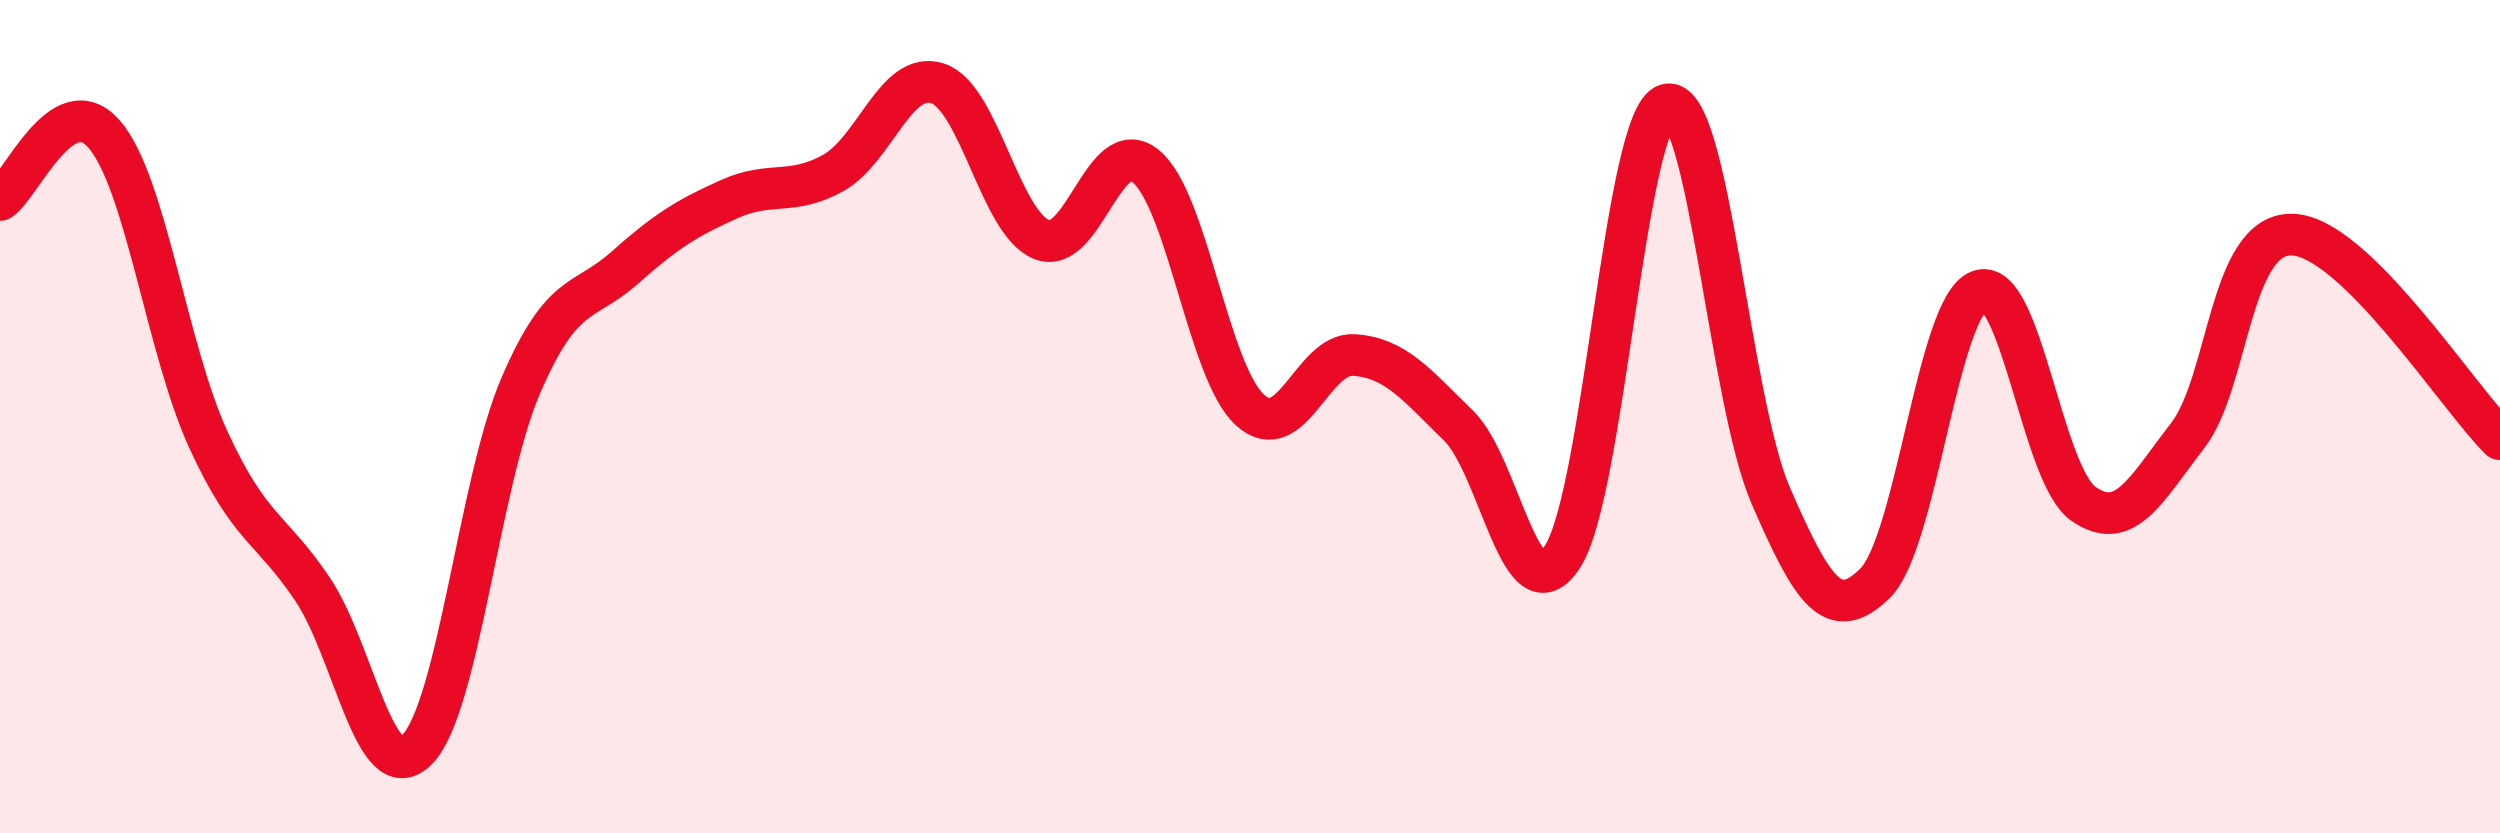
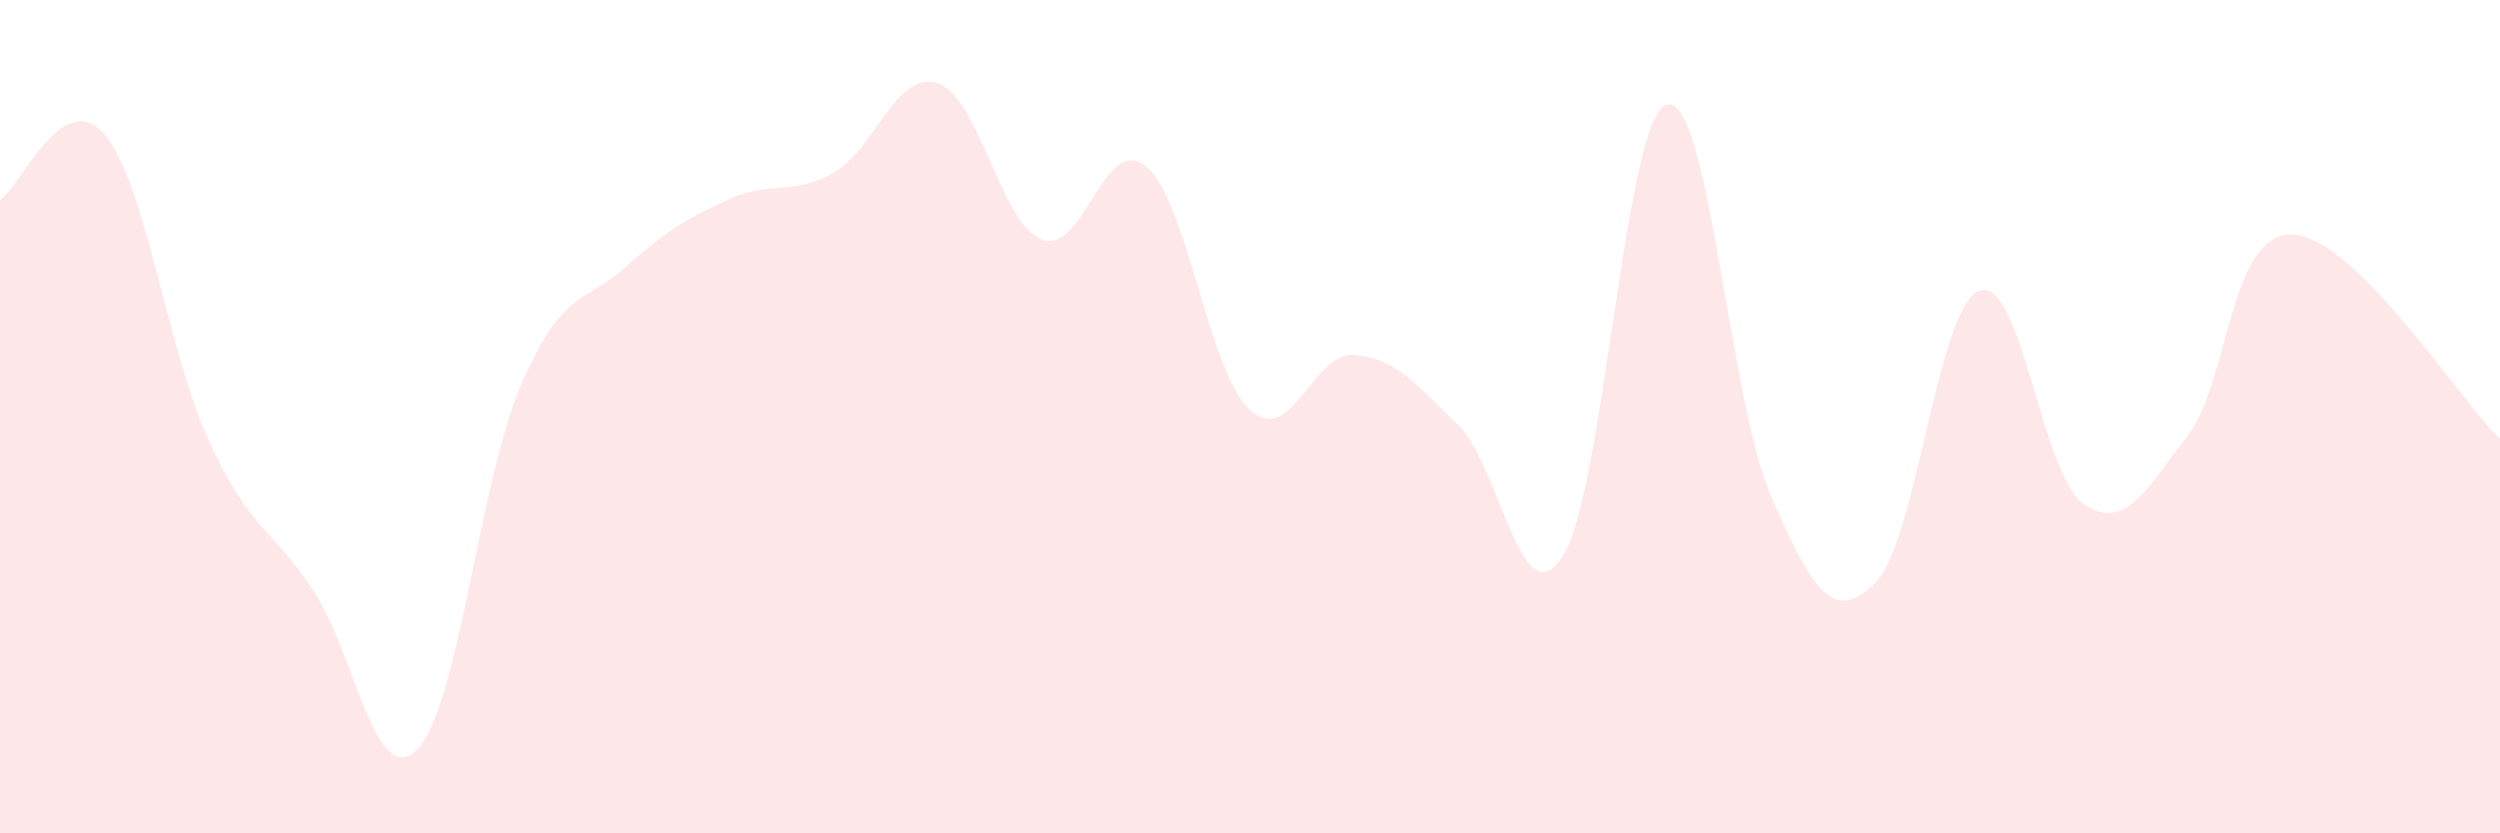
<svg xmlns="http://www.w3.org/2000/svg" width="60" height="20" viewBox="0 0 60 20">
  <path d="M 0,4.8 C 0.5,4.48 1.5,2.07 2.5,3.22 C 3.5,4.37 4,8.37 5,10.55 C 6,12.73 6.5,12.65 7.5,14.14 C 8.5,15.63 9,18.98 10,18 C 11,17.02 11.5,11.57 12.5,9.25 C 13.5,6.93 14,7.31 15,6.42 C 16,5.53 16.5,5.23 17.5,4.78 C 18.5,4.33 19,4.71 20,4.15 C 21,3.59 21.5,1.68 22.5,2 C 23.5,2.32 24,5.35 25,5.75 C 26,6.15 26.5,3.17 27.5,3.99 C 28.5,4.81 29,8.93 30,9.84 C 31,10.75 31.5,8.45 32.5,8.52 C 33.5,8.59 34,9.24 35,10.21 C 36,11.18 36.5,14.9 37.5,13.36 C 38.5,11.82 39,2.8 40,2.51 C 41,2.22 41.5,9.6 42.5,11.9 C 43.5,14.2 44,14.98 45,14 C 46,13.02 46.5,7.36 47.5,6.98 C 48.5,6.6 49,11.39 50,12.09 C 51,12.79 51.5,11.75 52.5,10.46 C 53.5,9.17 53.5,5.61 55,5.63 C 56.5,5.65 59,9.56 60,10.54L60 20L0 20Z" fill="#EB0A25" opacity="0.1" stroke-linecap="round" stroke-linejoin="round" />
-   <path d="M 0,4.8 C 0.5,4.48 1.5,2.07 2.5,3.22 C 3.5,4.37 4,8.37 5,10.55 C 6,12.73 6.5,12.65 7.5,14.14 C 8.5,15.63 9,18.98 10,18 C 11,17.02 11.5,11.57 12.5,9.25 C 13.5,6.93 14,7.31 15,6.42 C 16,5.53 16.5,5.23 17.5,4.78 C 18.5,4.33 19,4.71 20,4.15 C 21,3.59 21.5,1.68 22.5,2 C 23.5,2.32 24,5.35 25,5.75 C 26,6.15 26.5,3.17 27.5,3.99 C 28.5,4.81 29,8.93 30,9.84 C 31,10.75 31.5,8.45 32.5,8.52 C 33.5,8.59 34,9.24 35,10.21 C 36,11.18 36.5,14.9 37.5,13.36 C 38.5,11.82 39,2.8 40,2.51 C 41,2.22 41.5,9.6 42.5,11.9 C 43.5,14.2 44,14.98 45,14 C 46,13.02 46.5,7.36 47.5,6.98 C 48.5,6.6 49,11.39 50,12.09 C 51,12.79 51.5,11.75 52.5,10.46 C 53.5,9.17 53.5,5.61 55,5.63 C 56.5,5.65 59,9.56 60,10.54" stroke="#EB0A25" stroke-width="1" fill="none" stroke-linecap="round" stroke-linejoin="round" />
</svg>